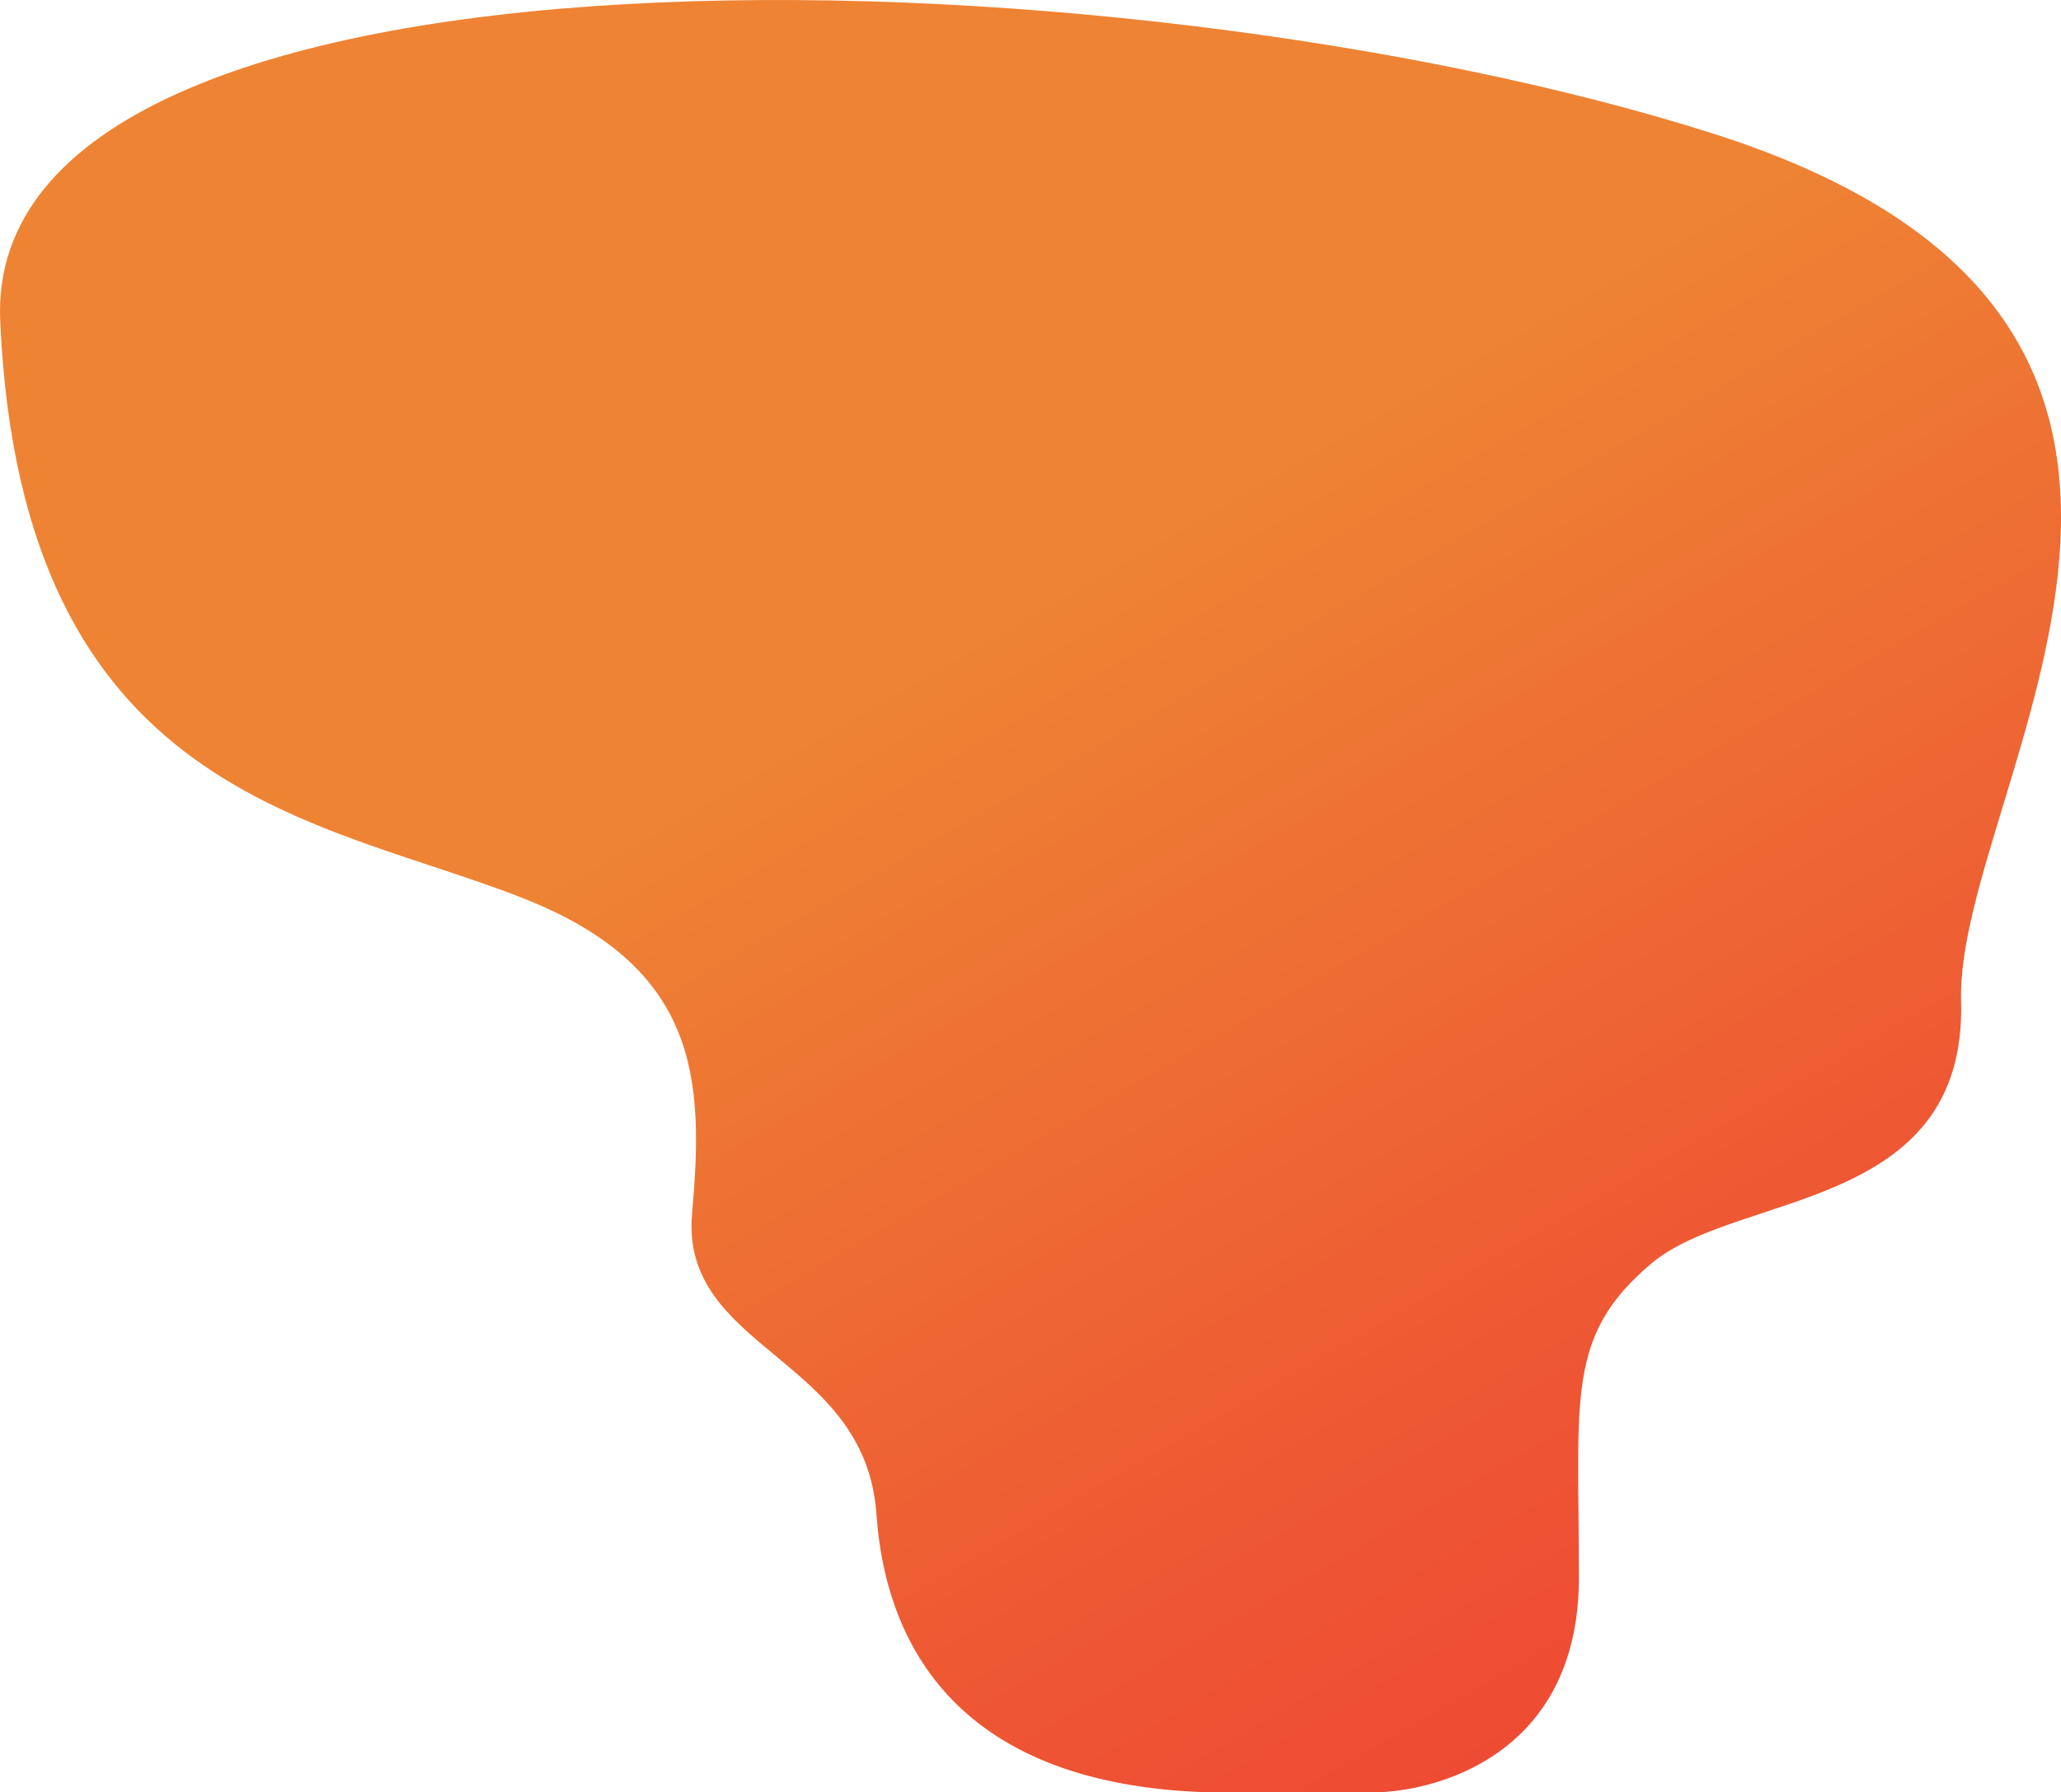
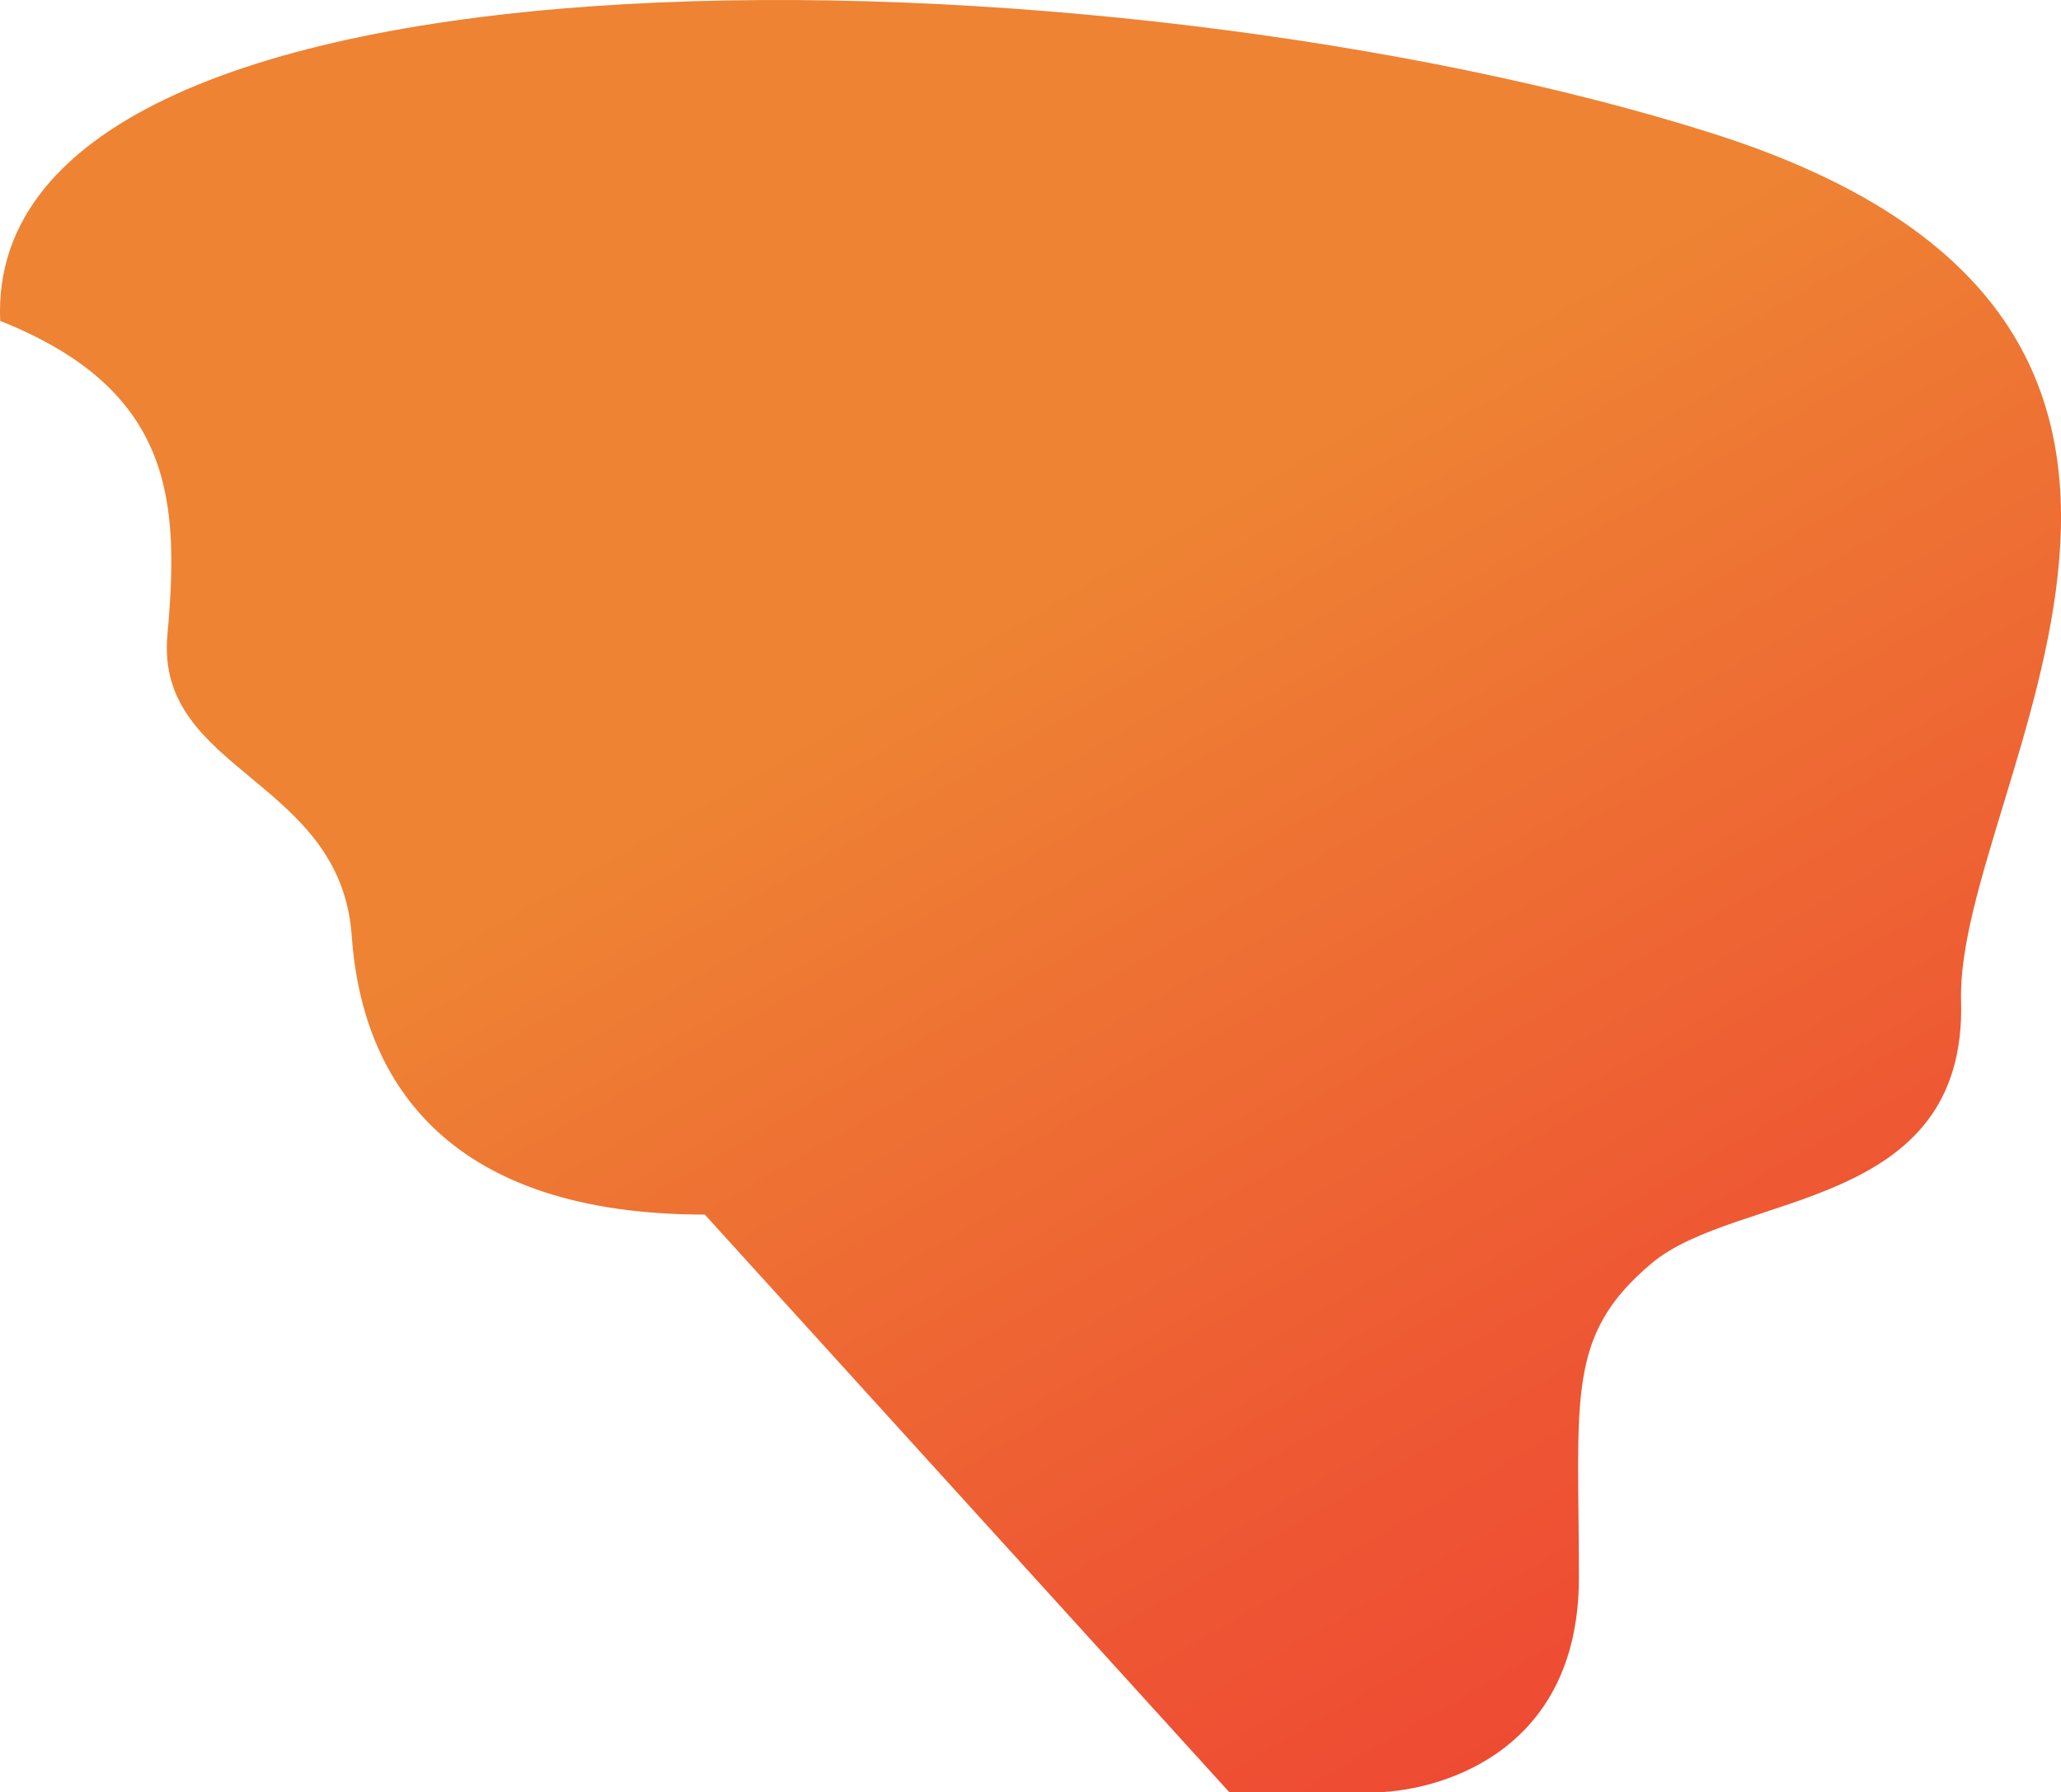
<svg xmlns="http://www.w3.org/2000/svg" viewBox="0 0 486.6 423.24">
  <defs>
    <style>.cls-1{fill:url(#Безымянный_градиент_66);}</style>
    <linearGradient id="Безымянный_градиент_66" x1="491.92" y1="538.36" x2="258.58" y2="134.19" gradientUnits="userSpaceOnUse">
      <stop offset="0" stop-color="#ee3433" />
      <stop offset="0.21" stop-color="#ee3e33" />
      <stop offset="0.55" stop-color="#ee5833" />
      <stop offset="1" stop-color="#ee8333" />
      <stop offset="1" stop-color="#ee8333" />
    </linearGradient>
  </defs>
  <title>3 нов</title>
  <g id="Слой_2" data-name="Слой 2">
    <g id="Слой_1-2" data-name="Слой 1">
-       <path class="cls-1" d="M290.28,423.24H324c14.18,0,48.78-8.27,48.78-50.71s-3.21-57.07,17.12-74.19,74.54-12.12,73.11-62.06S545.75,76.5,404.51,31.56-4.23-19.8.05,75.78C5.1,188.64,75.81,193.11,123.93,212.27c41.14,16.37,42.3,42.78,39.47,74.19-2.9,32.35,40.9,33.77,43.52,71,2.49,35.45,23.7,65.83,83.36,65.83" />
+       <path class="cls-1" d="M290.28,423.24H324c14.18,0,48.78-8.27,48.78-50.71s-3.21-57.07,17.12-74.19,74.54-12.12,73.11-62.06S545.75,76.5,404.51,31.56-4.23-19.8.05,75.78c41.14,16.37,42.3,42.78,39.47,74.19-2.9,32.35,40.9,33.77,43.52,71,2.49,35.45,23.7,65.83,83.36,65.83" />
    </g>
  </g>
</svg>